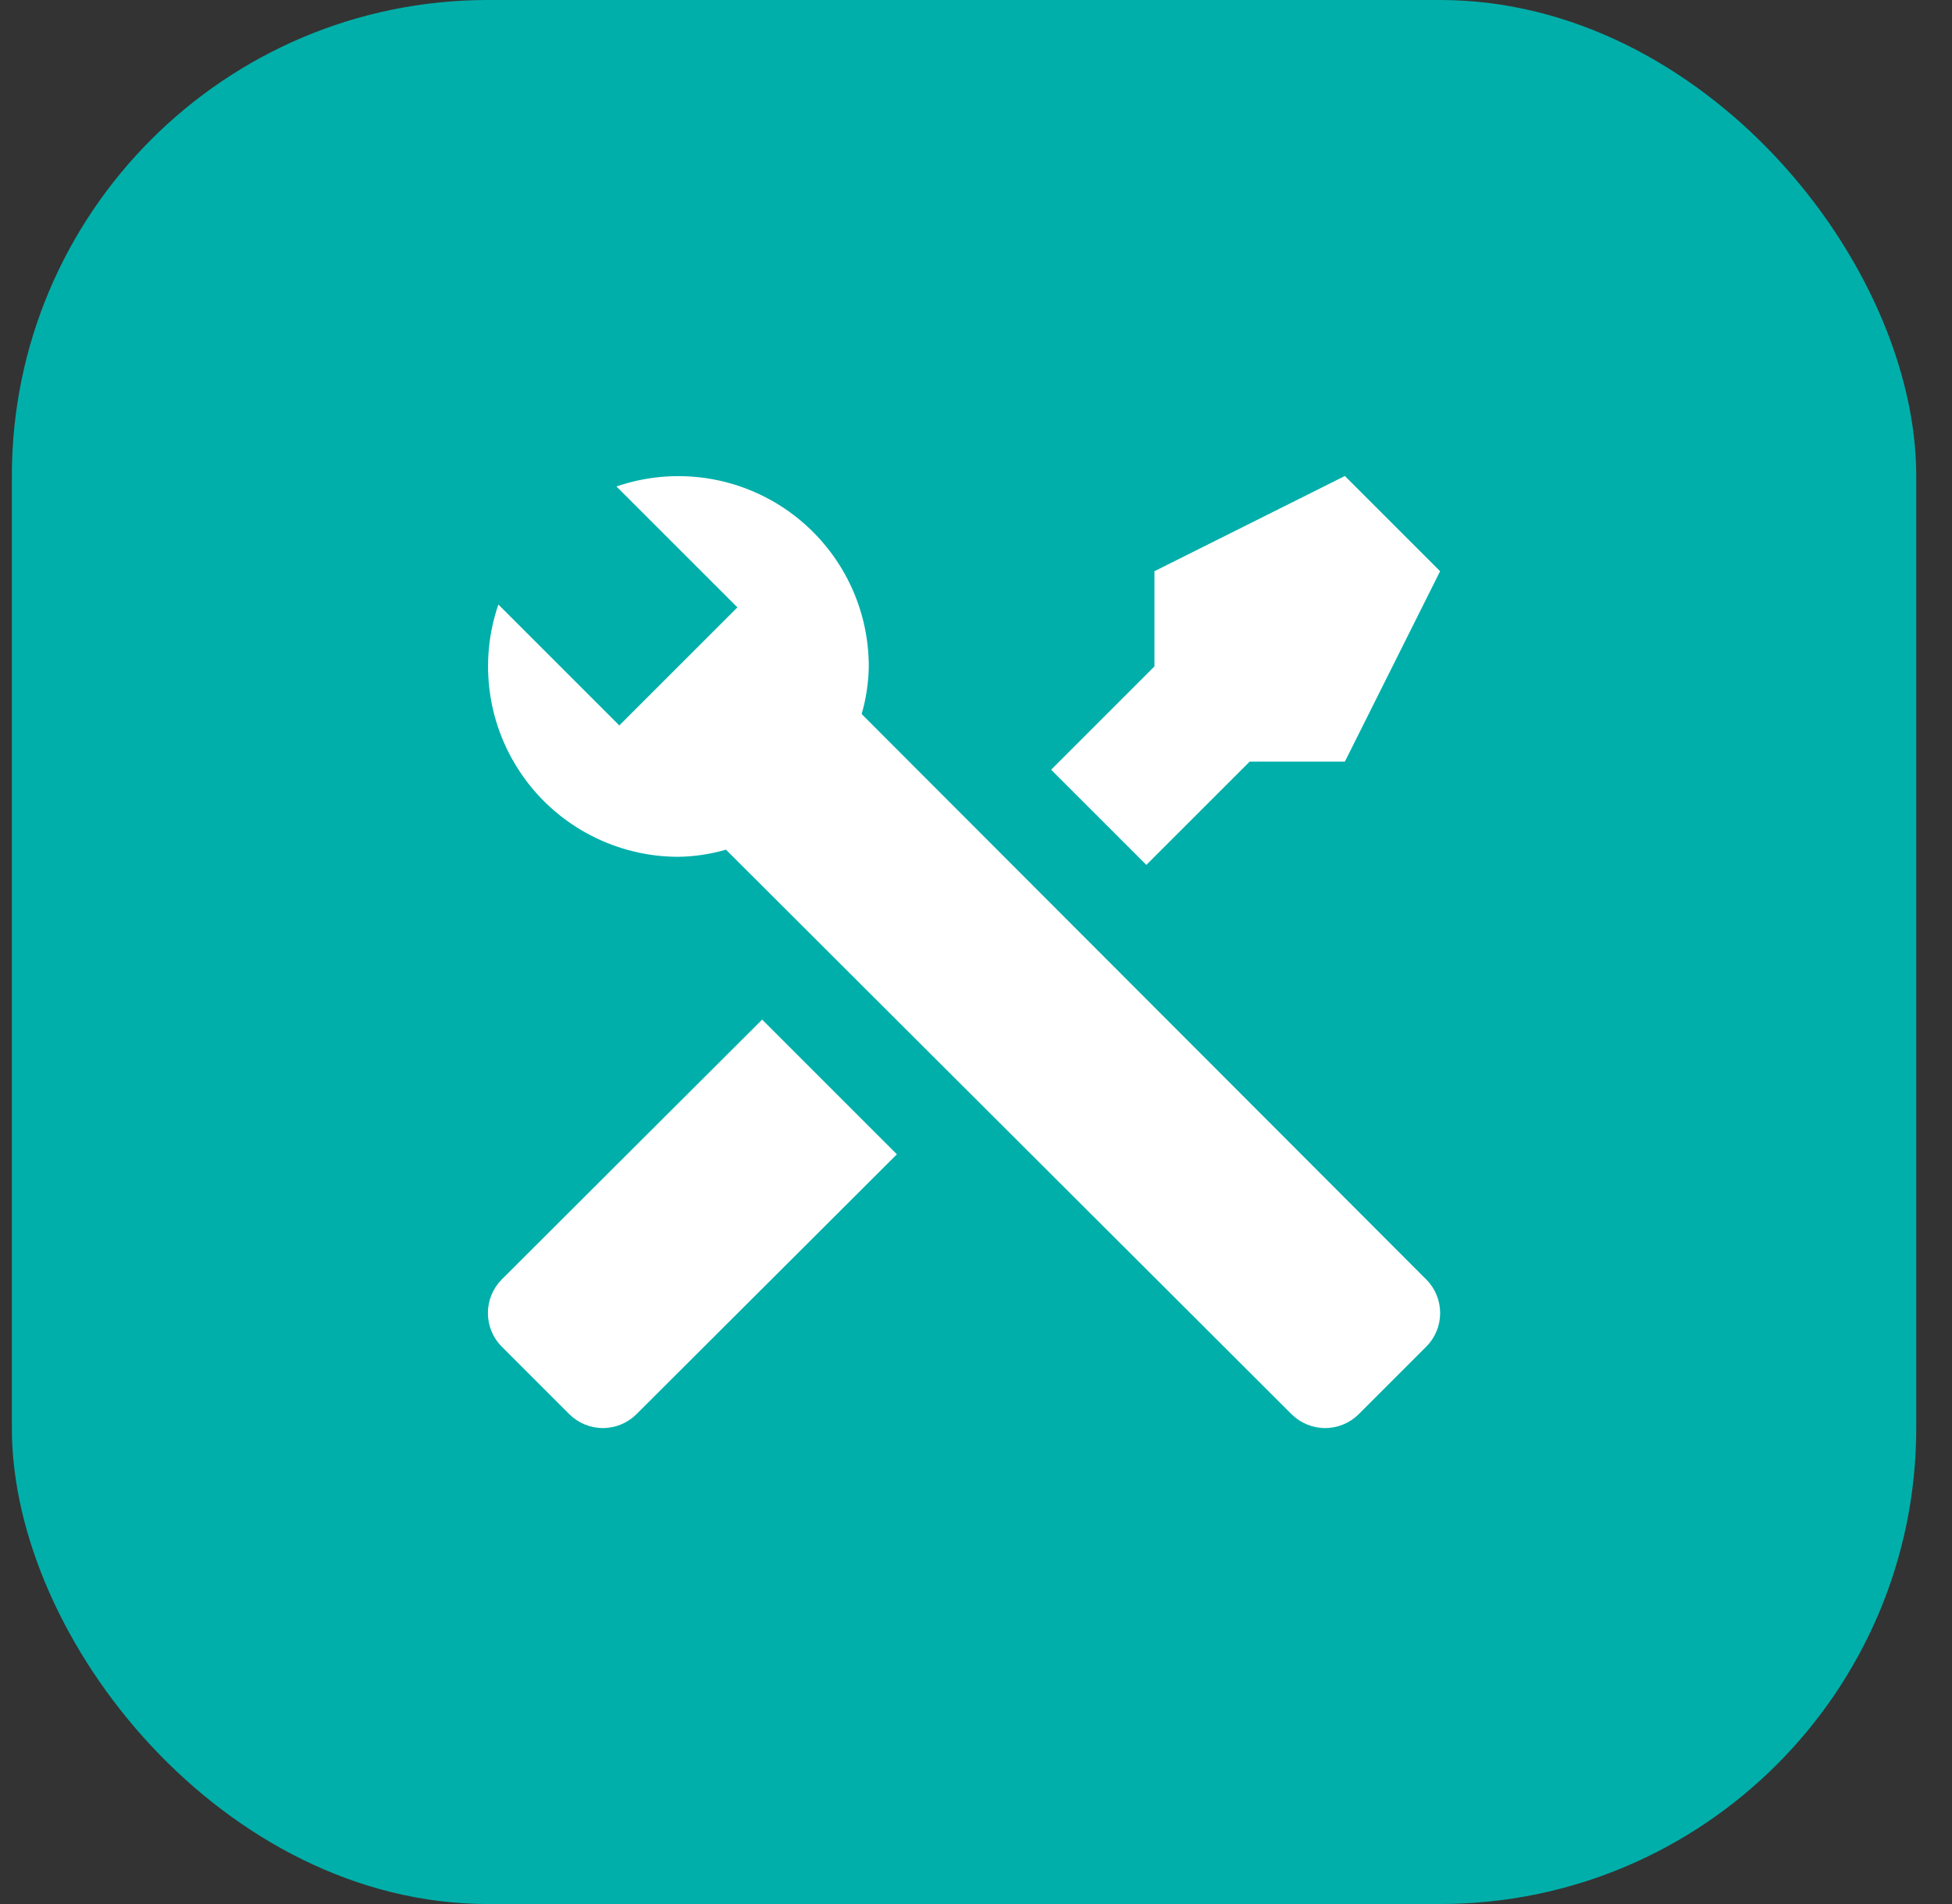
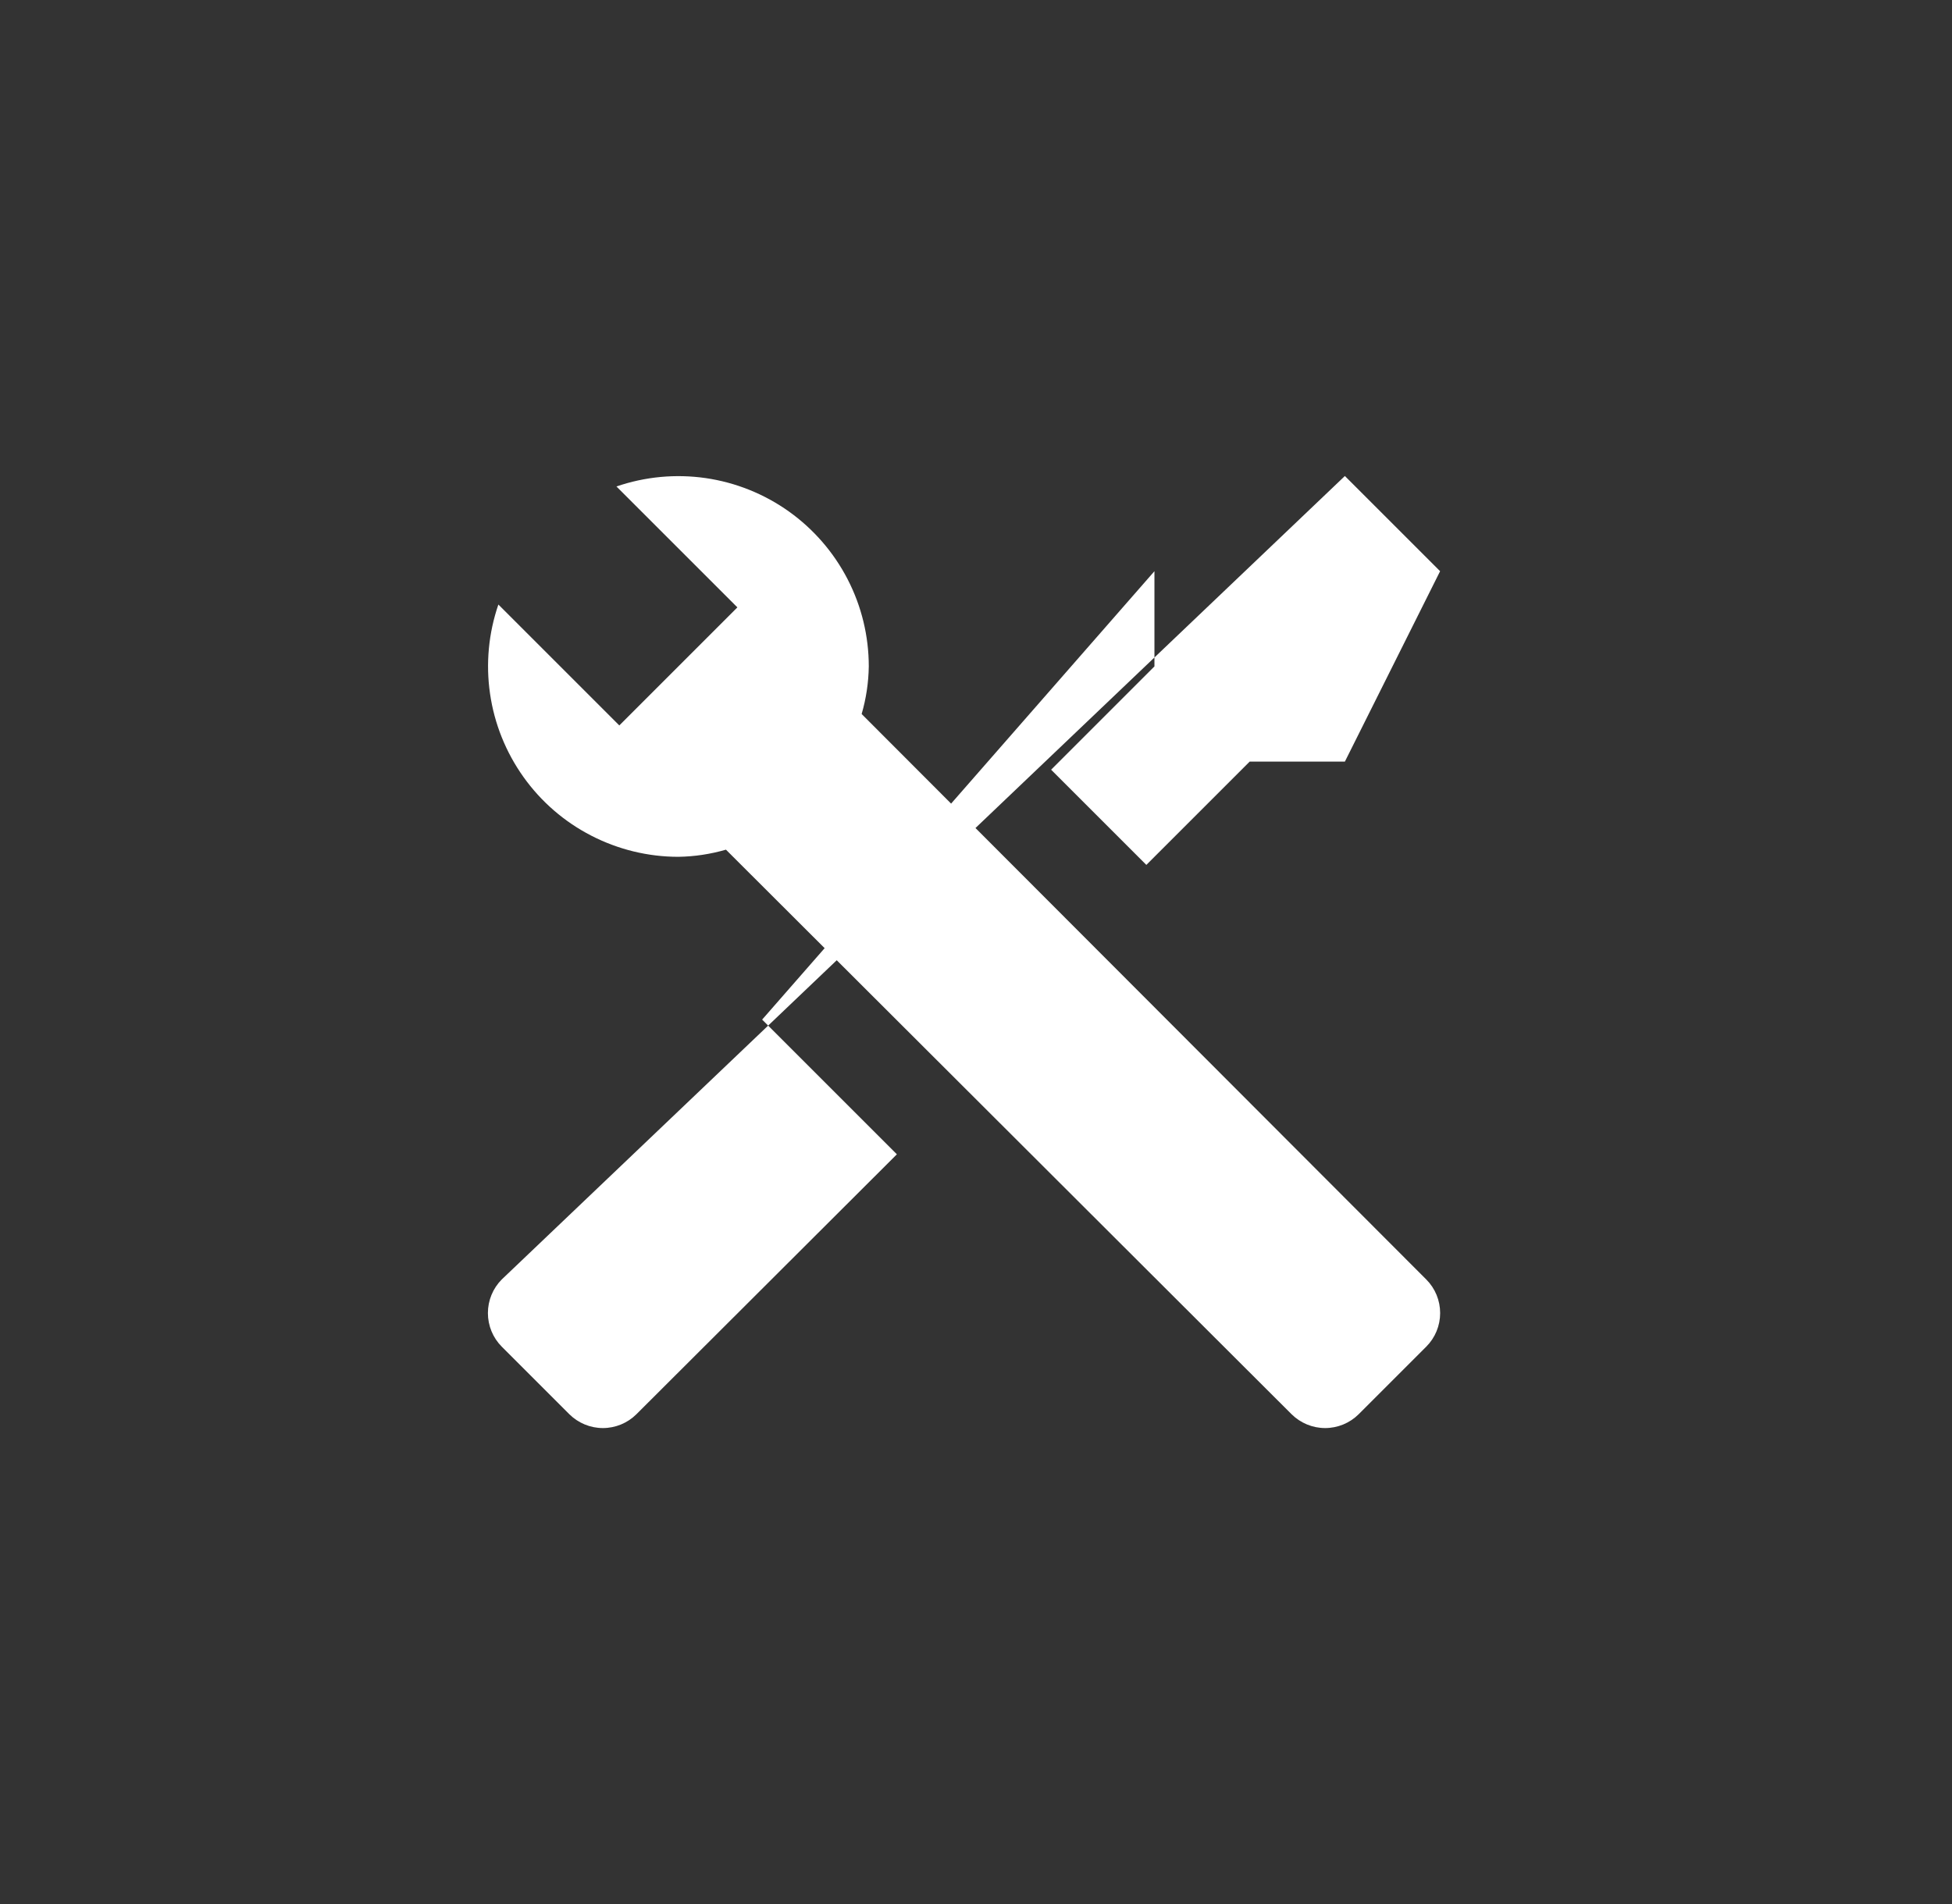
<svg xmlns="http://www.w3.org/2000/svg" width="41" height="40" viewBox="0 0 41 40" fill="none">
  <rect x="0" y="0" width="41" height="40" fill="#333333" stroke="none" />
-   <rect x="0.249" width="40" height="40" rx="10" fill="#00AFAA" />
-   <path d="M29.958 28.29L28.538 29.71C28.351 29.896 28.098 30.001 27.833 30.001C27.569 30.001 27.316 29.896 27.128 29.71L15.248 17.85C14.923 17.944 14.587 17.995 14.248 18C13.612 18 12.984 17.847 12.418 17.555C11.852 17.264 11.364 16.841 10.995 16.323C10.625 15.804 10.384 15.205 10.293 14.575C10.201 13.945 10.261 13.302 10.468 12.7L13.008 15.24L13.538 14.71L14.958 13.29L15.488 12.76L12.948 10.22C13.55 10.013 14.193 9.953 14.823 10.044C15.454 10.136 16.053 10.377 16.571 10.746C17.089 11.116 17.512 11.604 17.804 12.17C18.096 12.736 18.248 13.363 18.248 14C18.243 14.338 18.193 14.675 18.098 15L29.958 26.88C30.145 27.067 30.249 27.321 30.249 27.585C30.249 27.849 30.145 28.103 29.958 28.29ZM10.538 26.88C10.352 27.067 10.248 27.321 10.248 27.585C10.248 27.849 10.352 28.103 10.538 28.29L11.958 29.71C12.146 29.896 12.399 30.001 12.663 30.001C12.928 30.001 13.181 29.896 13.368 29.71L18.838 24.25L16.008 21.42M28.248 10L24.248 12V14L22.078 16.17L24.078 18.17L26.248 16H28.248L30.248 12L28.248 10Z" fill="white" />
+   <path d="M29.958 28.29L28.538 29.71C28.351 29.896 28.098 30.001 27.833 30.001C27.569 30.001 27.316 29.896 27.128 29.71L15.248 17.85C14.923 17.944 14.587 17.995 14.248 18C13.612 18 12.984 17.847 12.418 17.555C11.852 17.264 11.364 16.841 10.995 16.323C10.625 15.804 10.384 15.205 10.293 14.575C10.201 13.945 10.261 13.302 10.468 12.7L13.008 15.24L13.538 14.71L14.958 13.29L15.488 12.76L12.948 10.22C13.55 10.013 14.193 9.953 14.823 10.044C15.454 10.136 16.053 10.377 16.571 10.746C17.089 11.116 17.512 11.604 17.804 12.17C18.096 12.736 18.248 13.363 18.248 14C18.243 14.338 18.193 14.675 18.098 15L29.958 26.88C30.145 27.067 30.249 27.321 30.249 27.585C30.249 27.849 30.145 28.103 29.958 28.29ZM10.538 26.88C10.352 27.067 10.248 27.321 10.248 27.585C10.248 27.849 10.352 28.103 10.538 28.29L11.958 29.71C12.146 29.896 12.399 30.001 12.663 30.001C12.928 30.001 13.181 29.896 13.368 29.71L18.838 24.25L16.008 21.42L24.248 12V14L22.078 16.17L24.078 18.17L26.248 16H28.248L30.248 12L28.248 10Z" fill="white" />
</svg>